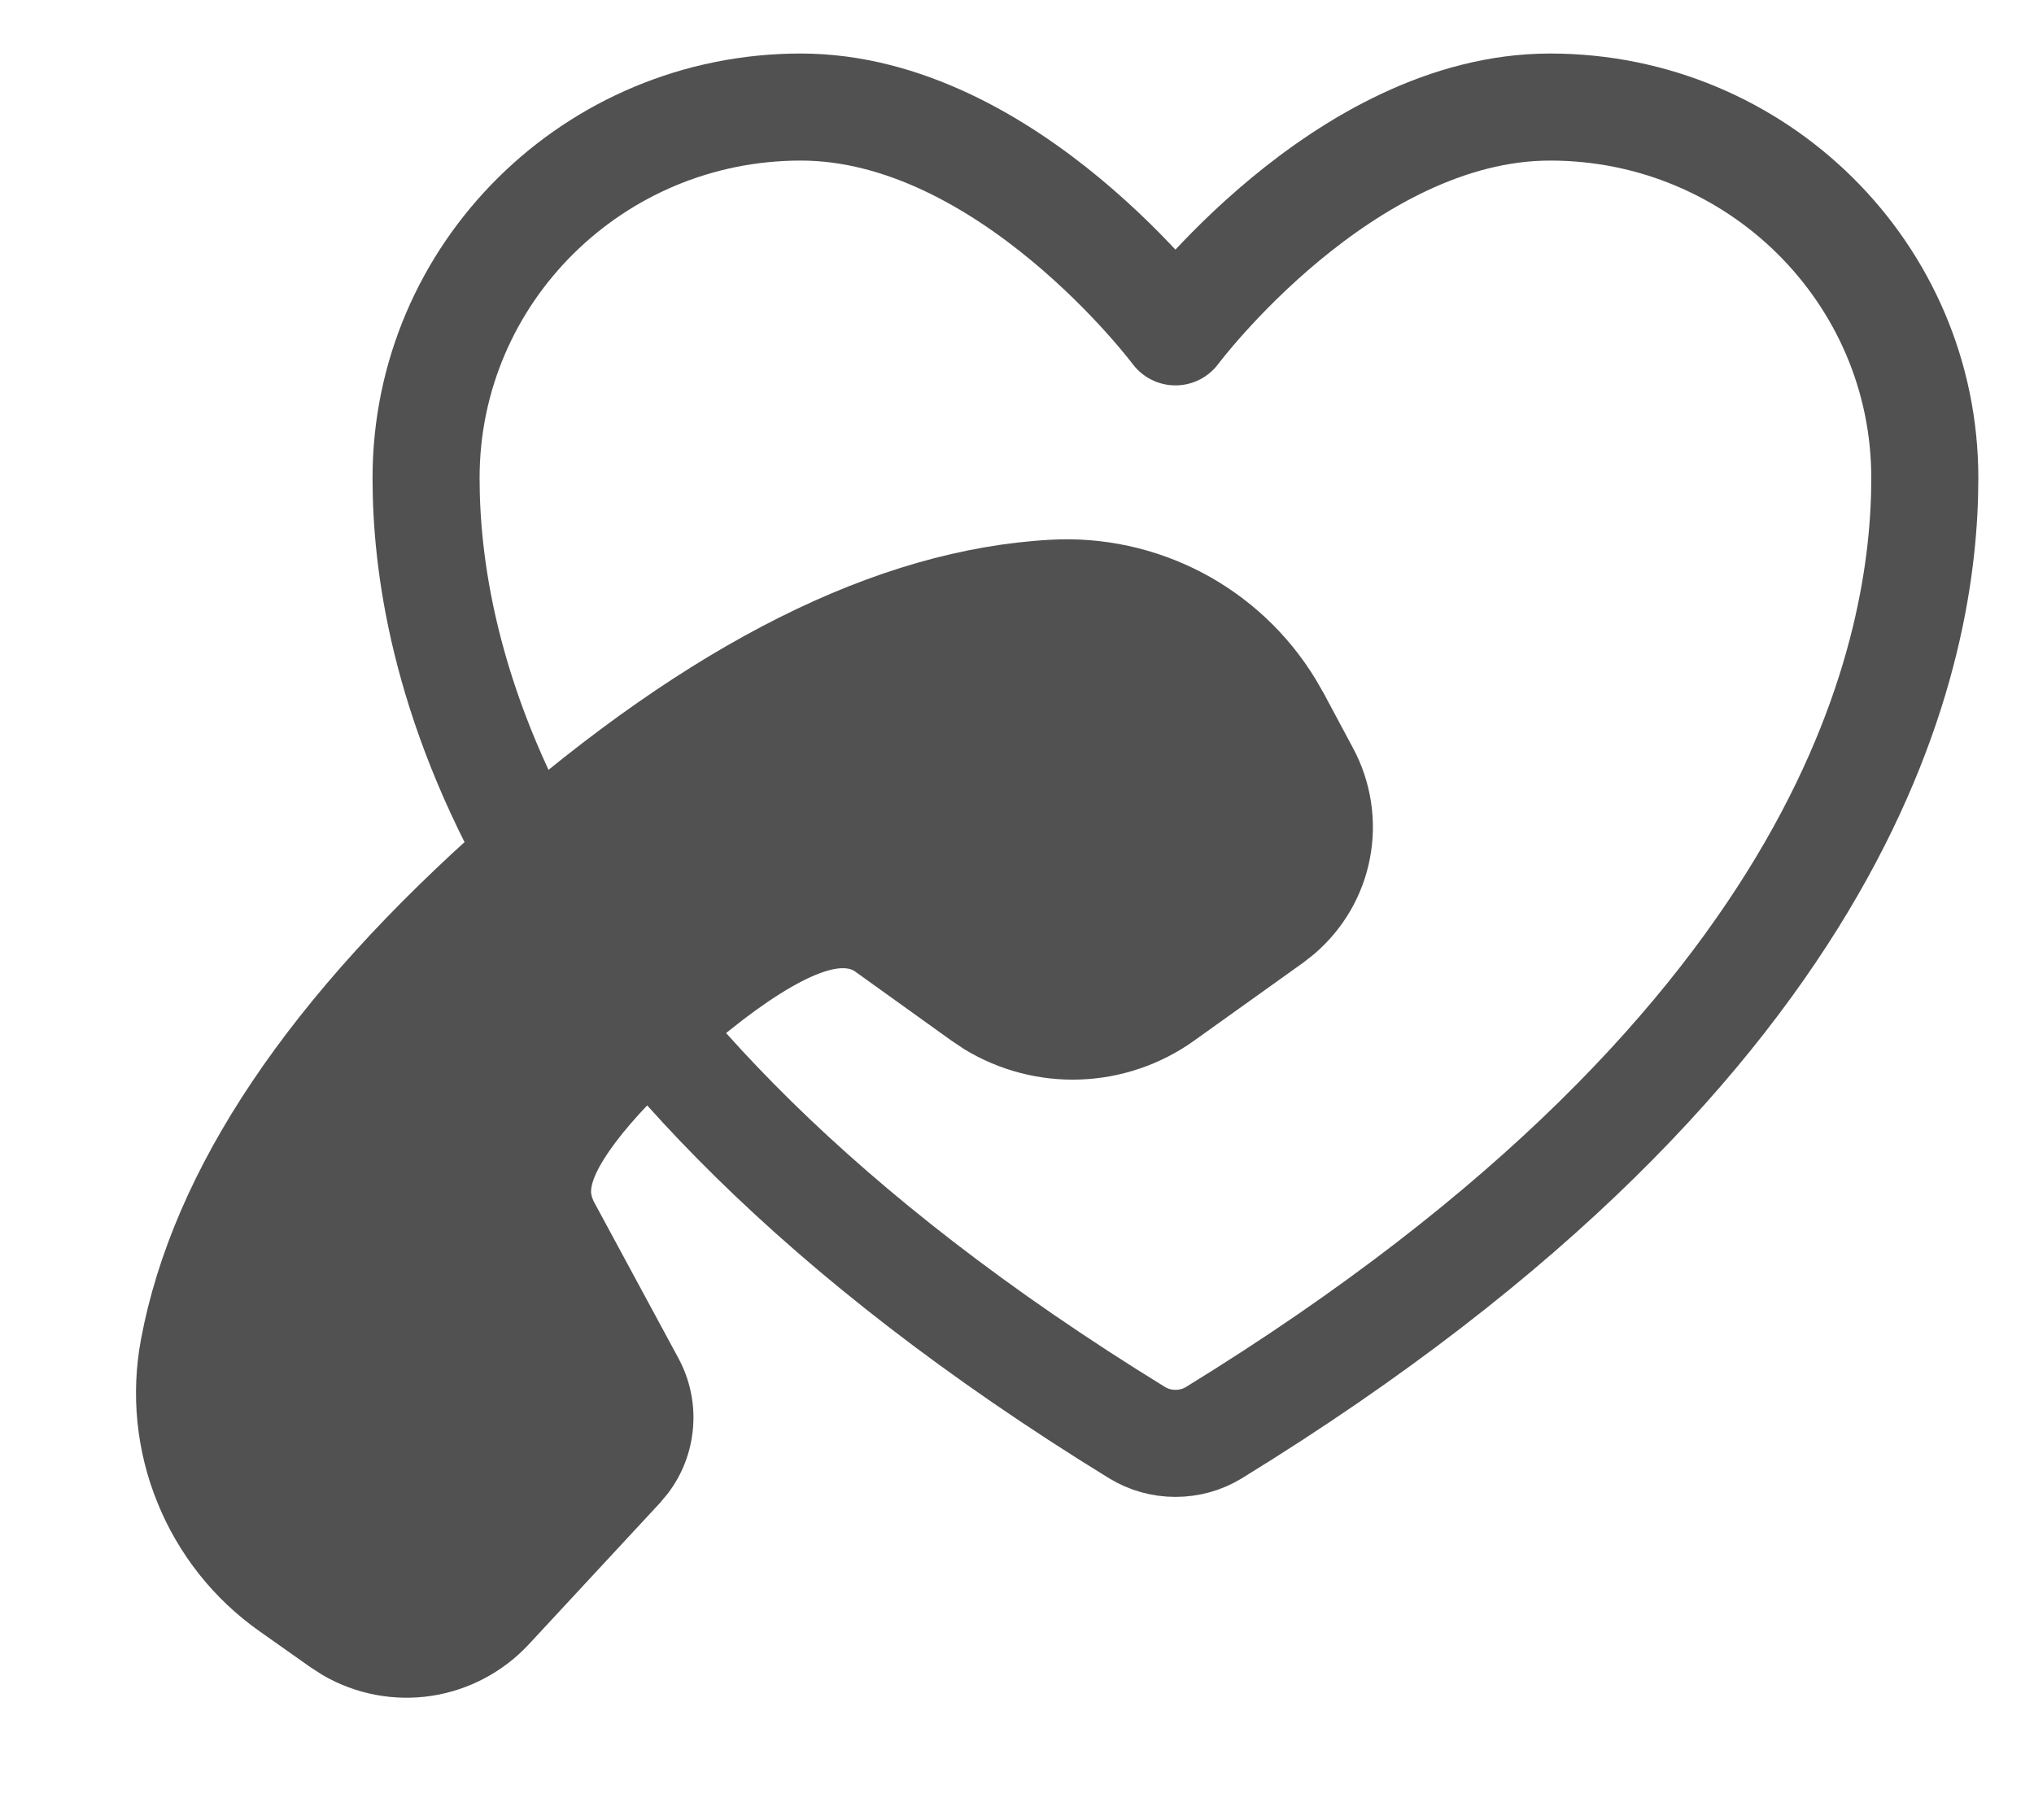
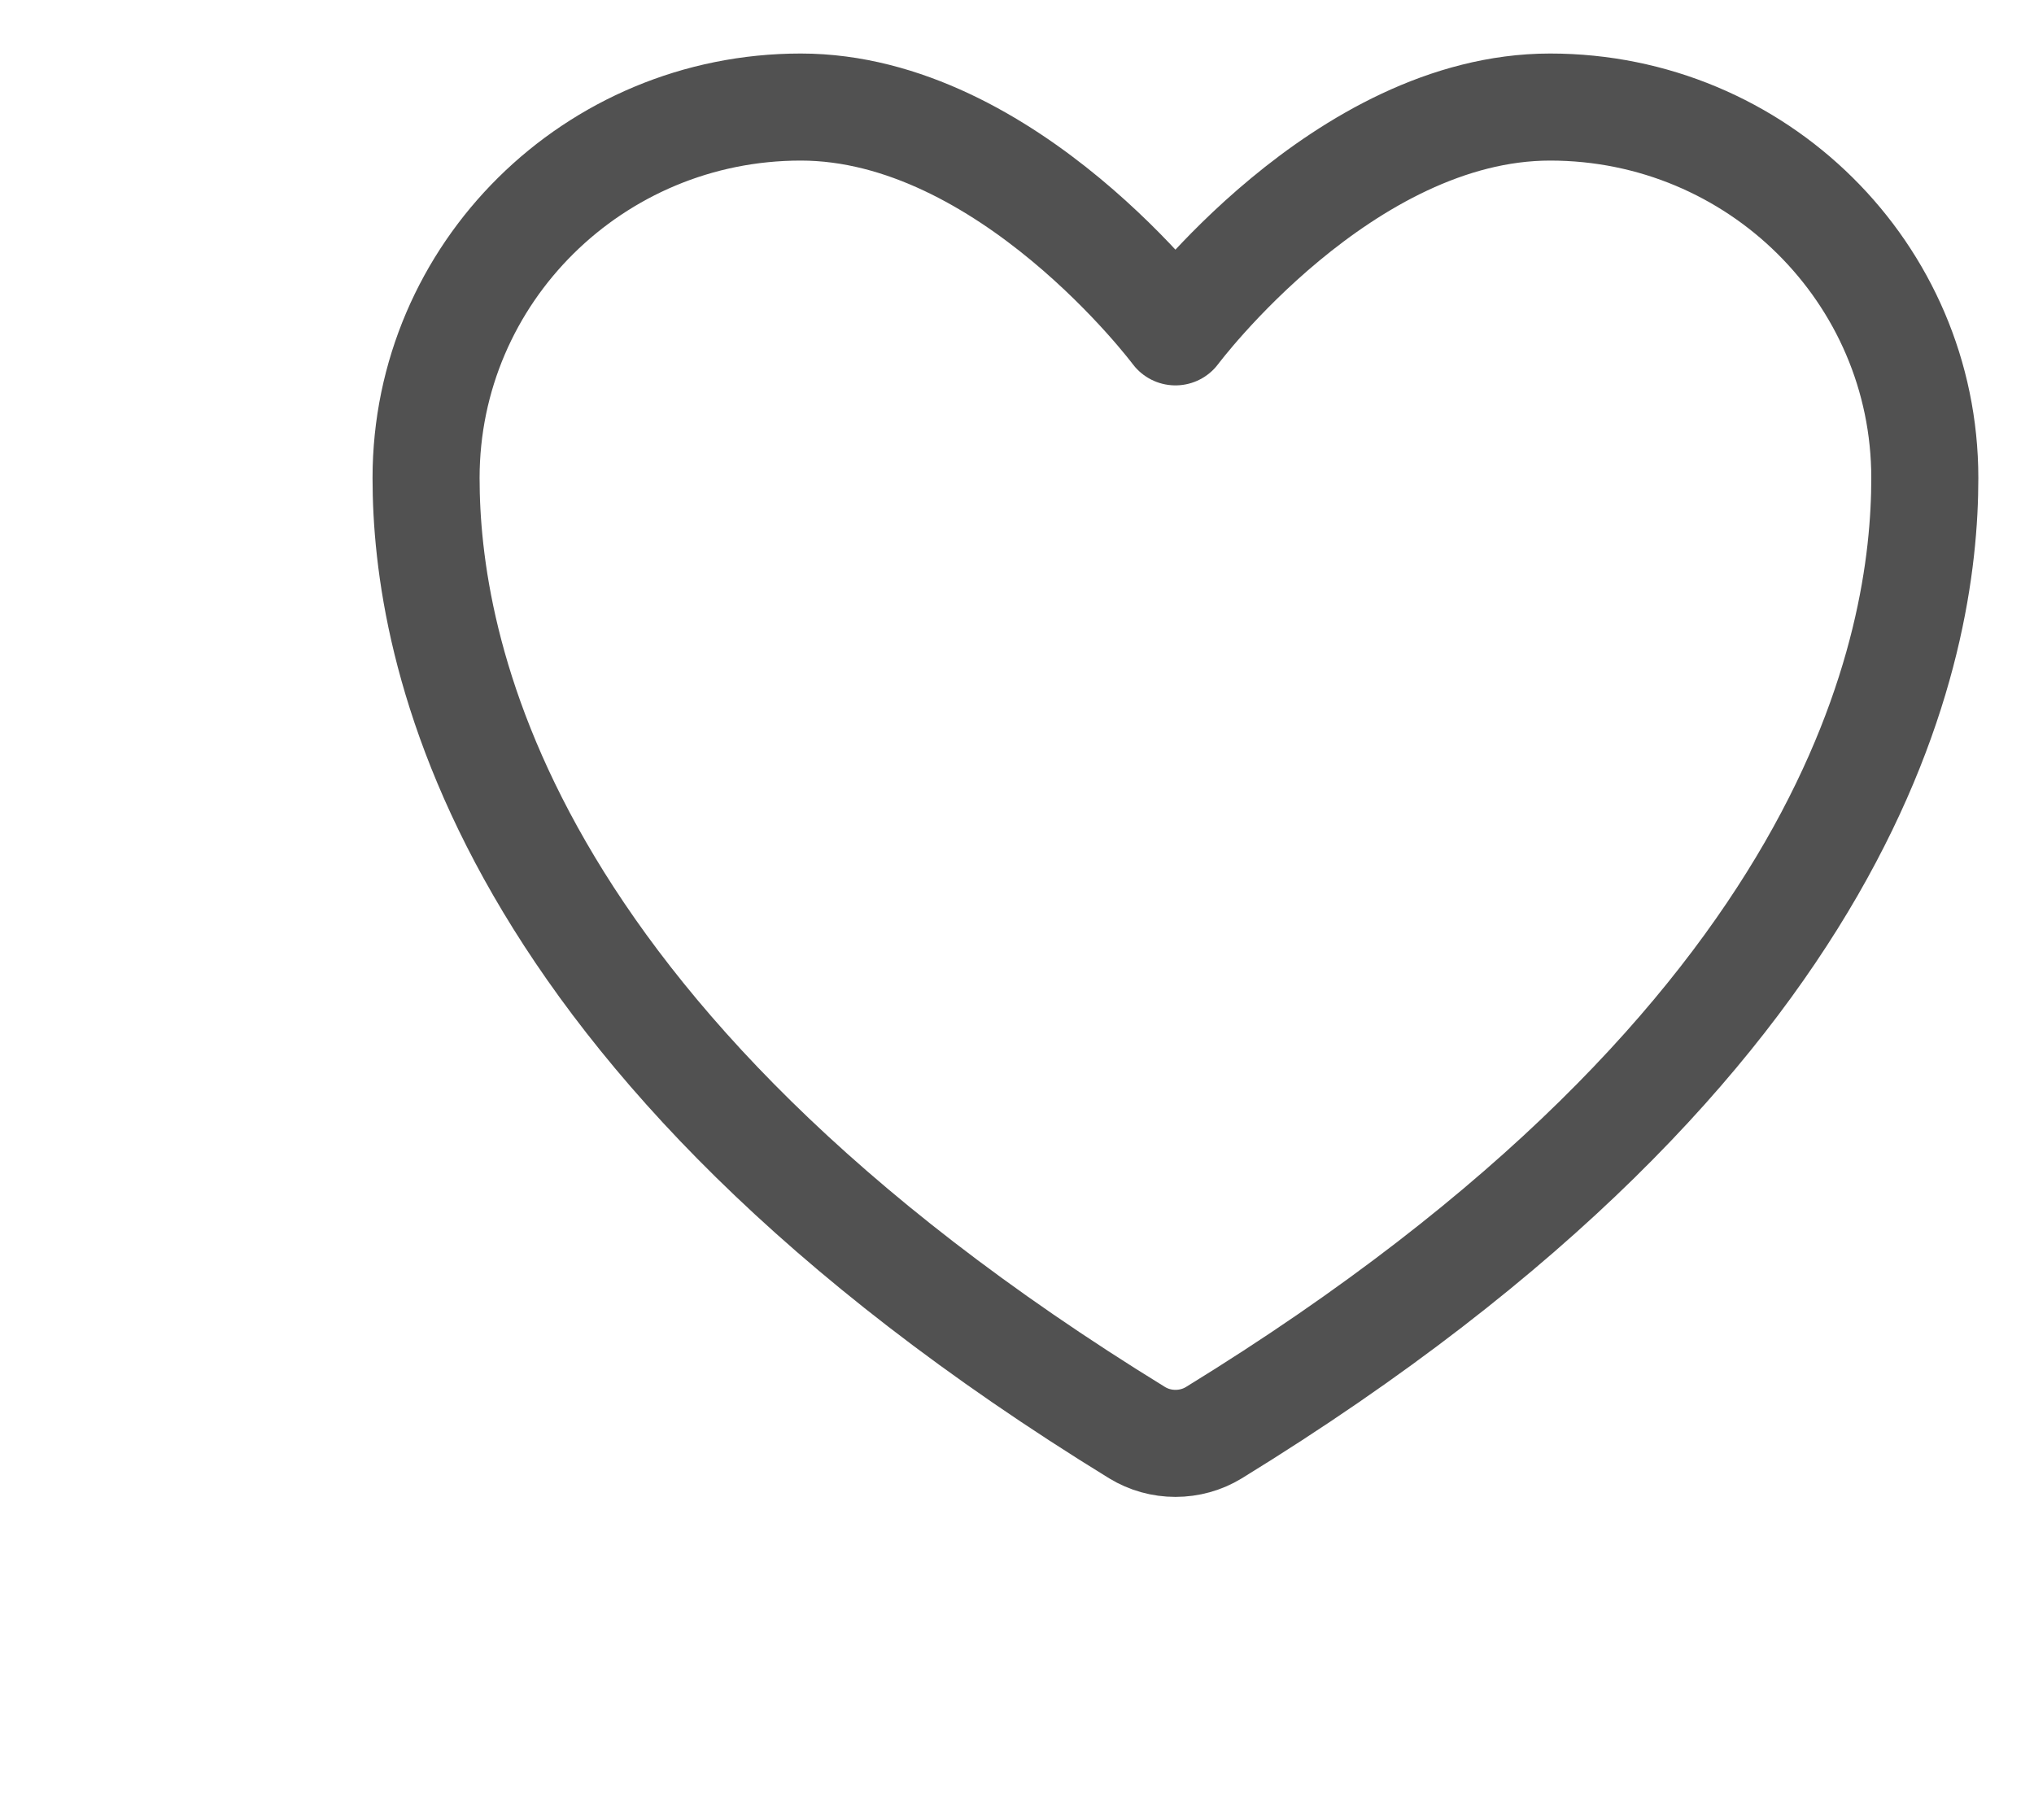
<svg xmlns="http://www.w3.org/2000/svg" width="19" height="17" viewBox="0 0 19 17" fill="none">
  <path d="M7.48 1C5.547 1 3.98 2.551 3.98 4.465C3.98 6.01 4.593 9.677 10.622 13.383C10.73 13.449 10.854 13.483 10.98 13.483C11.107 13.483 11.231 13.449 11.339 13.383C17.368 9.677 17.98 6.01 17.98 4.465C17.98 2.551 16.413 1 14.48 1C12.547 1 10.98 3.1 10.98 3.1C10.98 3.1 9.413 1 7.48 1Z" stroke="#515151" stroke-linecap="round" stroke-linejoin="round" />
-   <path d="M12.641 6.992C12.808 7.305 12.864 7.667 12.797 8.017C12.731 8.366 12.546 8.682 12.275 8.913L12.173 8.993L11.152 9.723C10.842 9.944 10.473 10.07 10.092 10.084C9.711 10.098 9.335 10 9.009 9.802L8.888 9.721L7.986 9.074C7.821 8.958 7.317 9.171 6.522 9.871C5.807 10.5 5.505 10.957 5.522 11.147L5.529 11.18L5.544 11.219L6.337 12.687C6.444 12.885 6.492 13.109 6.474 13.332C6.457 13.556 6.376 13.77 6.24 13.949L6.167 14.037L4.94 15.36C4.699 15.619 4.378 15.789 4.028 15.842C3.678 15.894 3.321 15.826 3.015 15.648L2.9 15.574L2.424 15.238C1.998 14.938 1.667 14.521 1.471 14.037C1.274 13.554 1.221 13.024 1.317 12.511C1.616 10.915 2.706 9.3 4.573 7.657C6.444 6.01 8.187 5.132 9.812 5.042C10.303 5.014 10.793 5.121 11.229 5.349C11.665 5.578 12.031 5.921 12.287 6.341L12.366 6.478L12.641 6.992Z" fill="#515151" />
</svg>